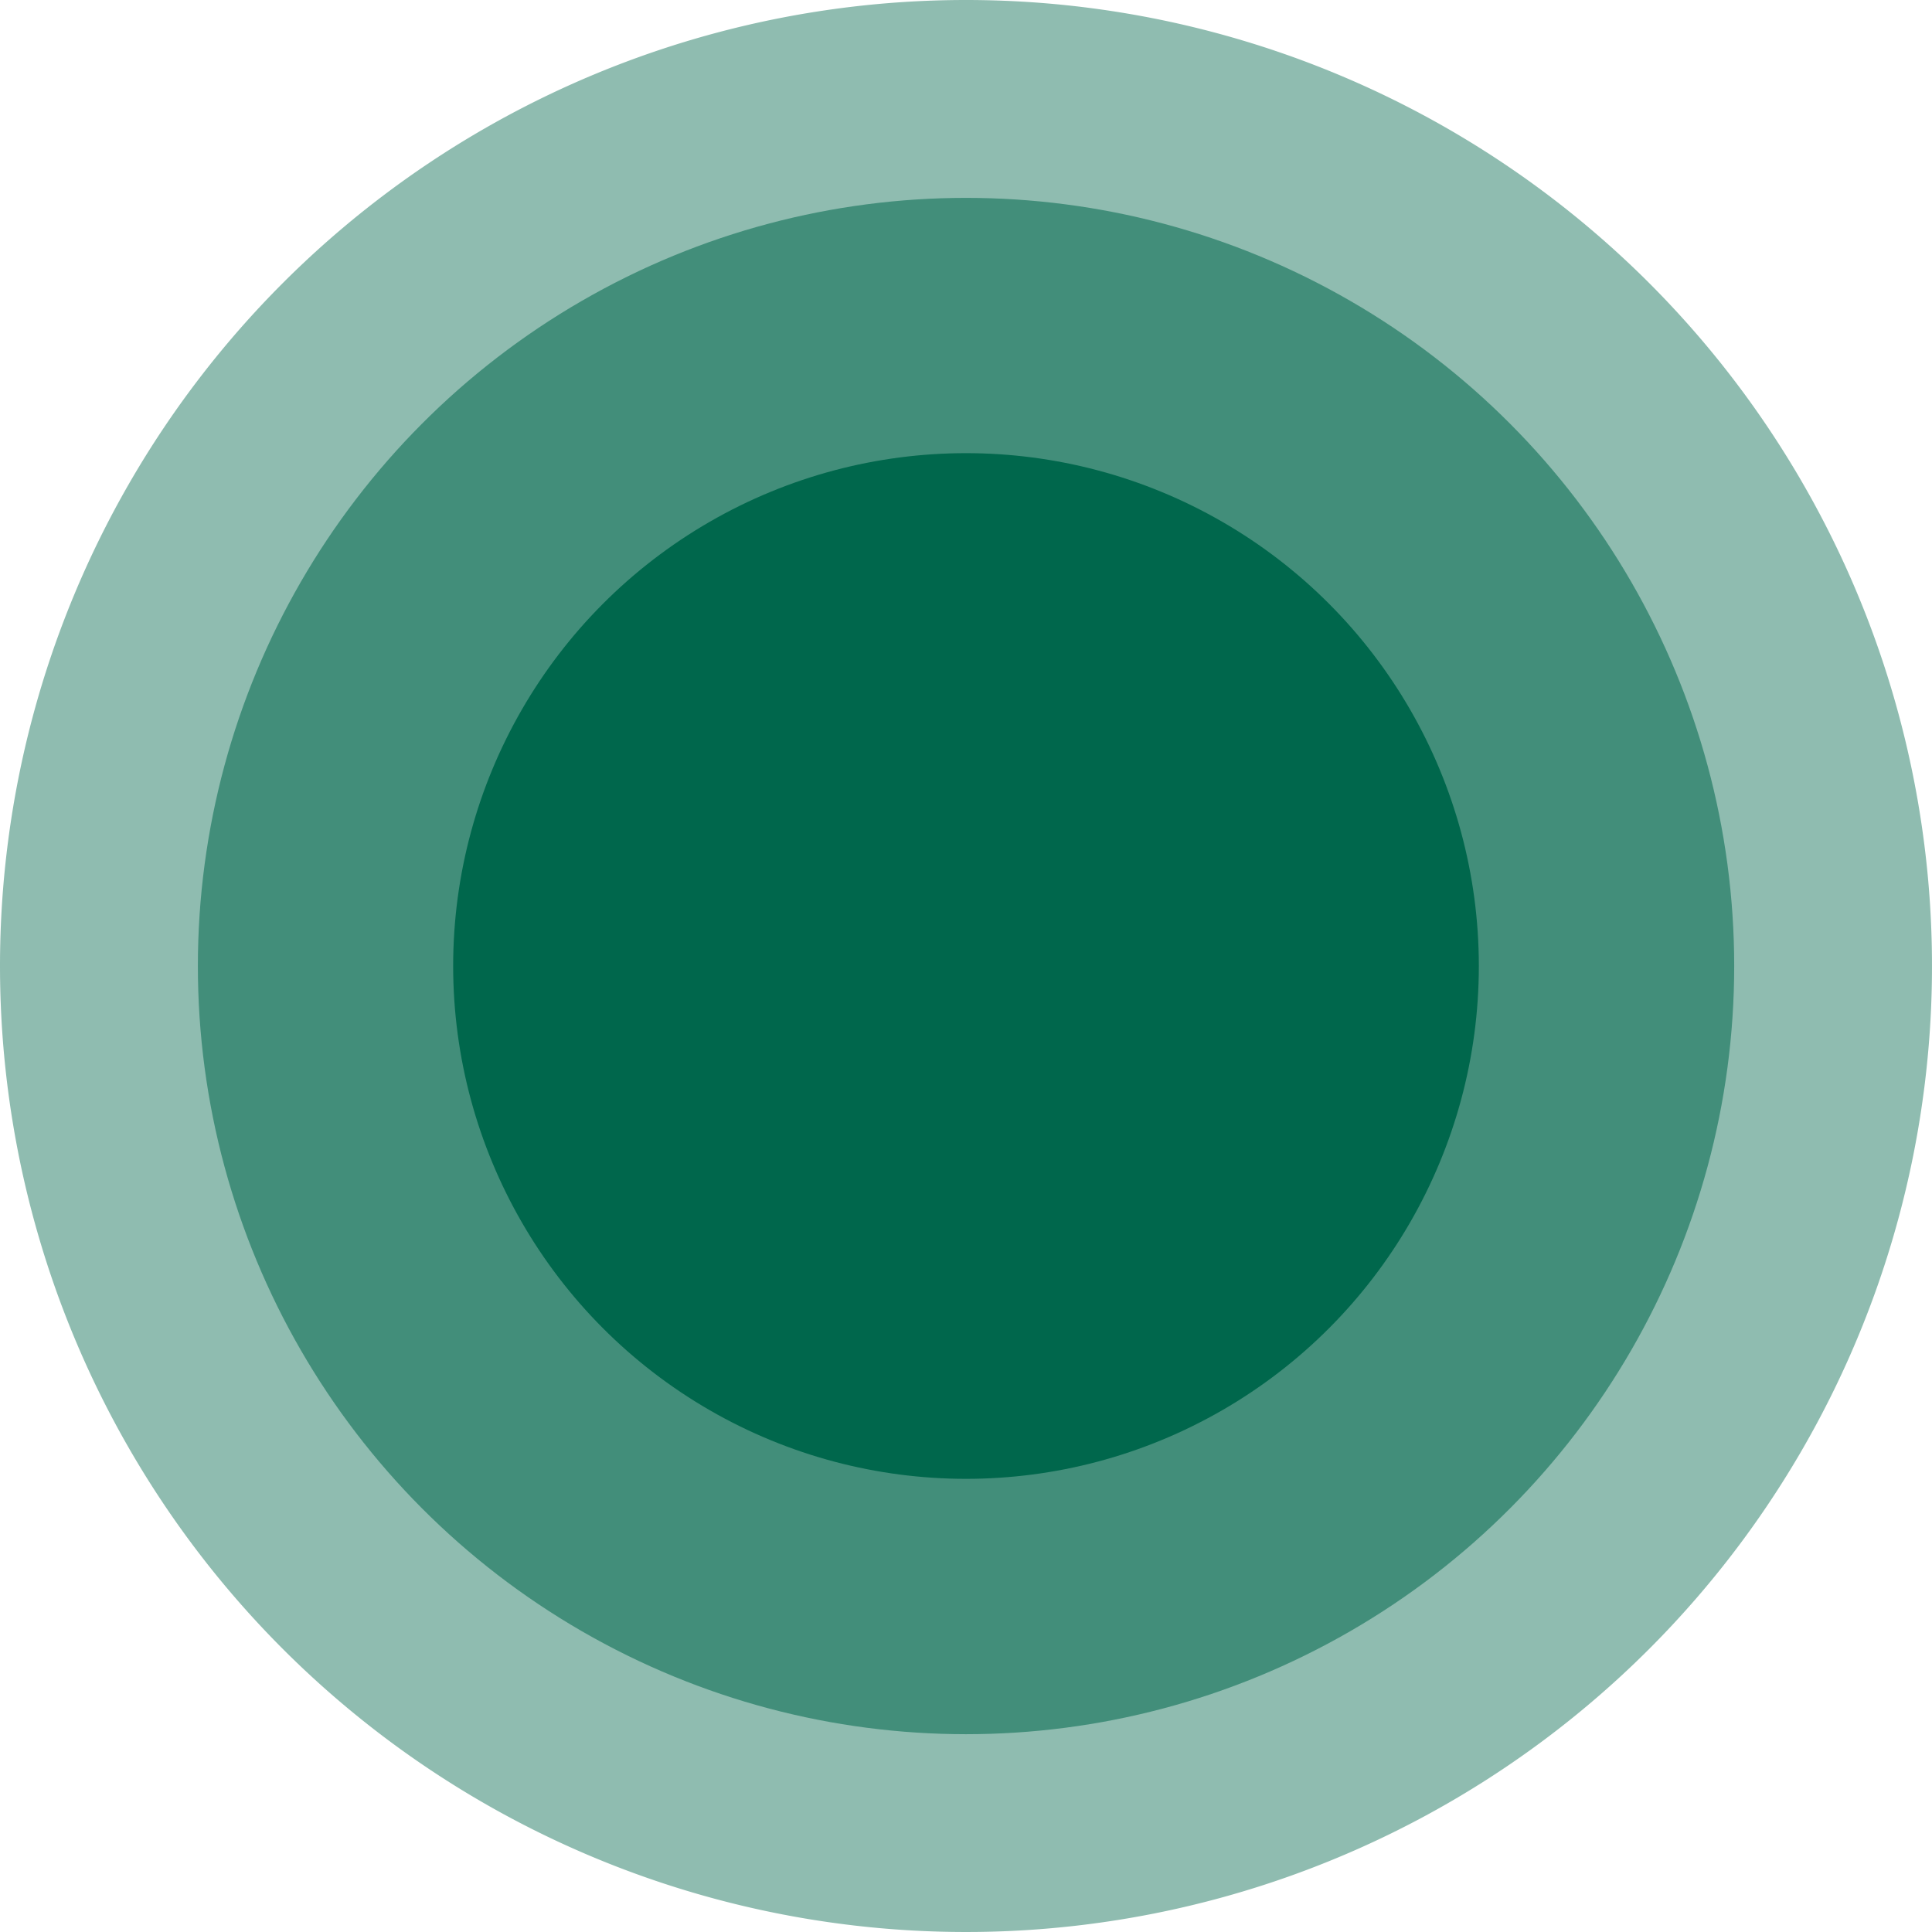
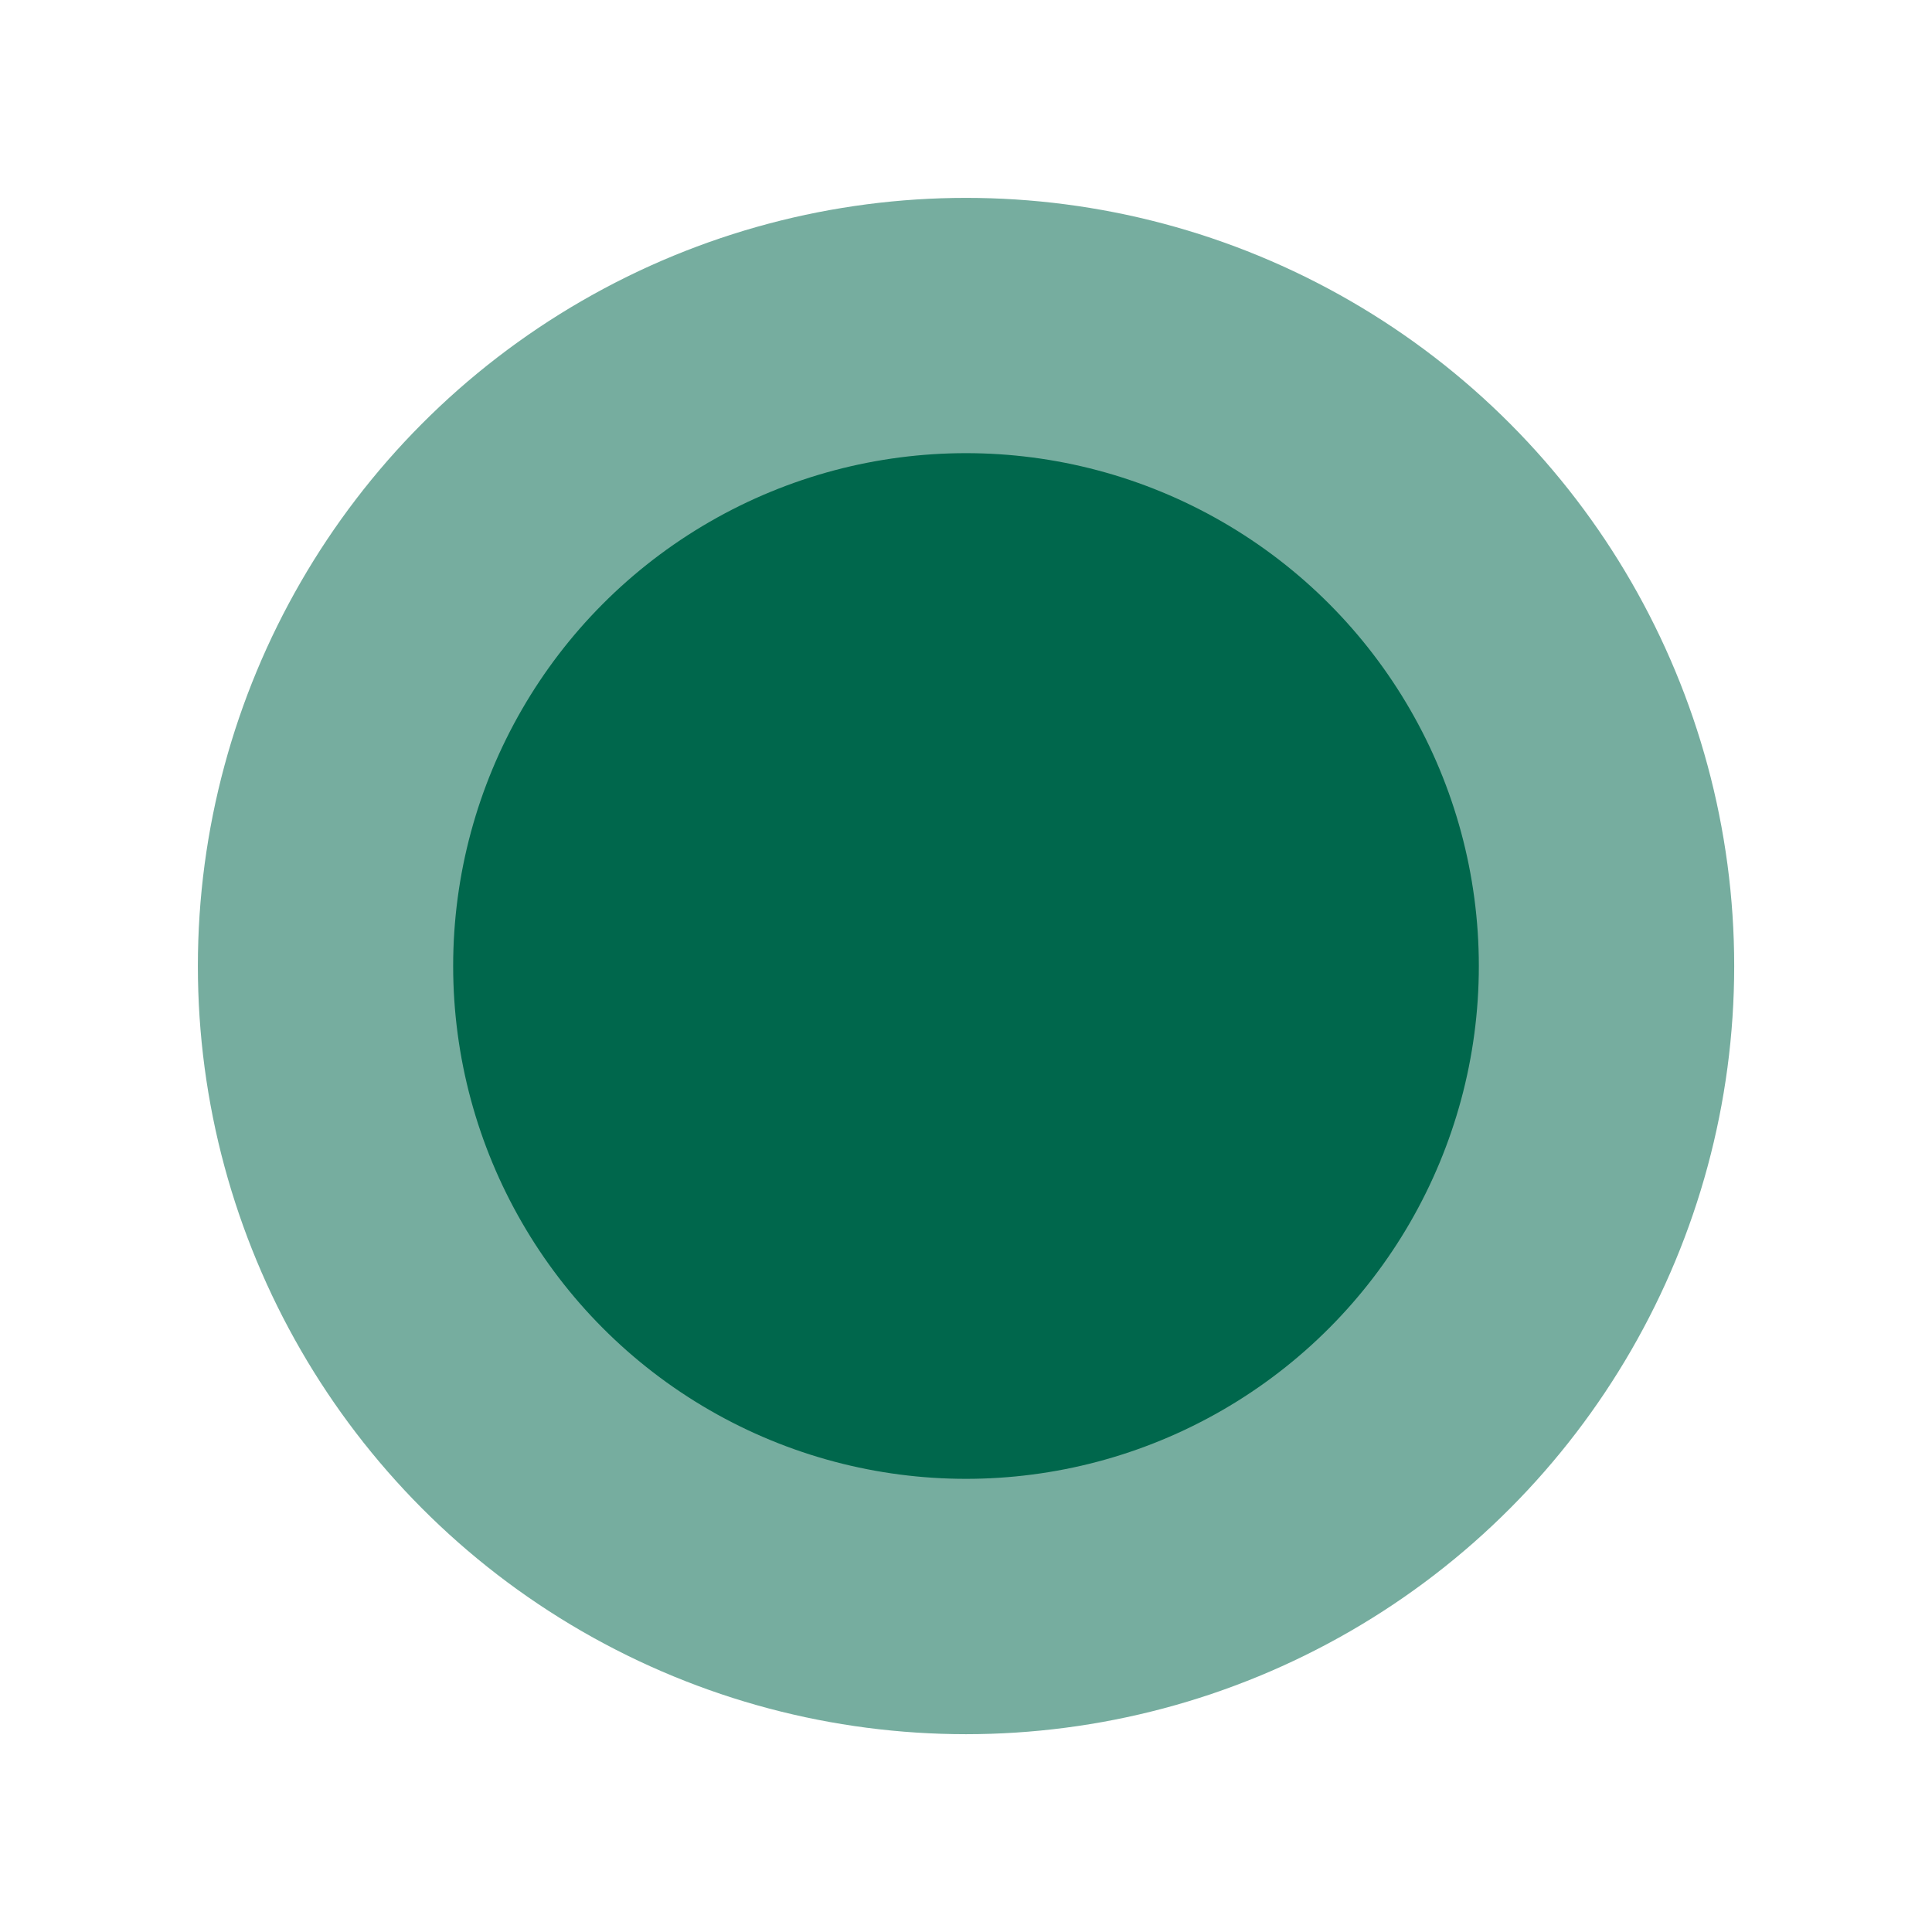
<svg xmlns="http://www.w3.org/2000/svg" width="53.906" height="53.906" viewBox="0 0 53.906 53.906">
  <g id="Groupe_2339" data-name="Groupe 2339" transform="translate(-879.345 -3288.958)">
-     <path id="Tracé_8950" data-name="Tracé 8950" d="M26.953,0A26.953,26.953,0,1,1,0,26.953,26.953,26.953,0,0,1,26.953,0Z" transform="translate(879.345 3288.958)" fill="#00674c" opacity="0.44" />
    <circle id="Ellipse_11" data-name="Ellipse 11" cx="21.433" cy="21.433" r="21.433" transform="translate(884.866 3294.479)" fill="#00674c" opacity="0.539" />
    <circle id="Ellipse_9" data-name="Ellipse 9" cx="14.309" cy="14.309" r="14.309" transform="translate(891.989 3301.602)" fill="#00674c" />
  </g>
</svg>